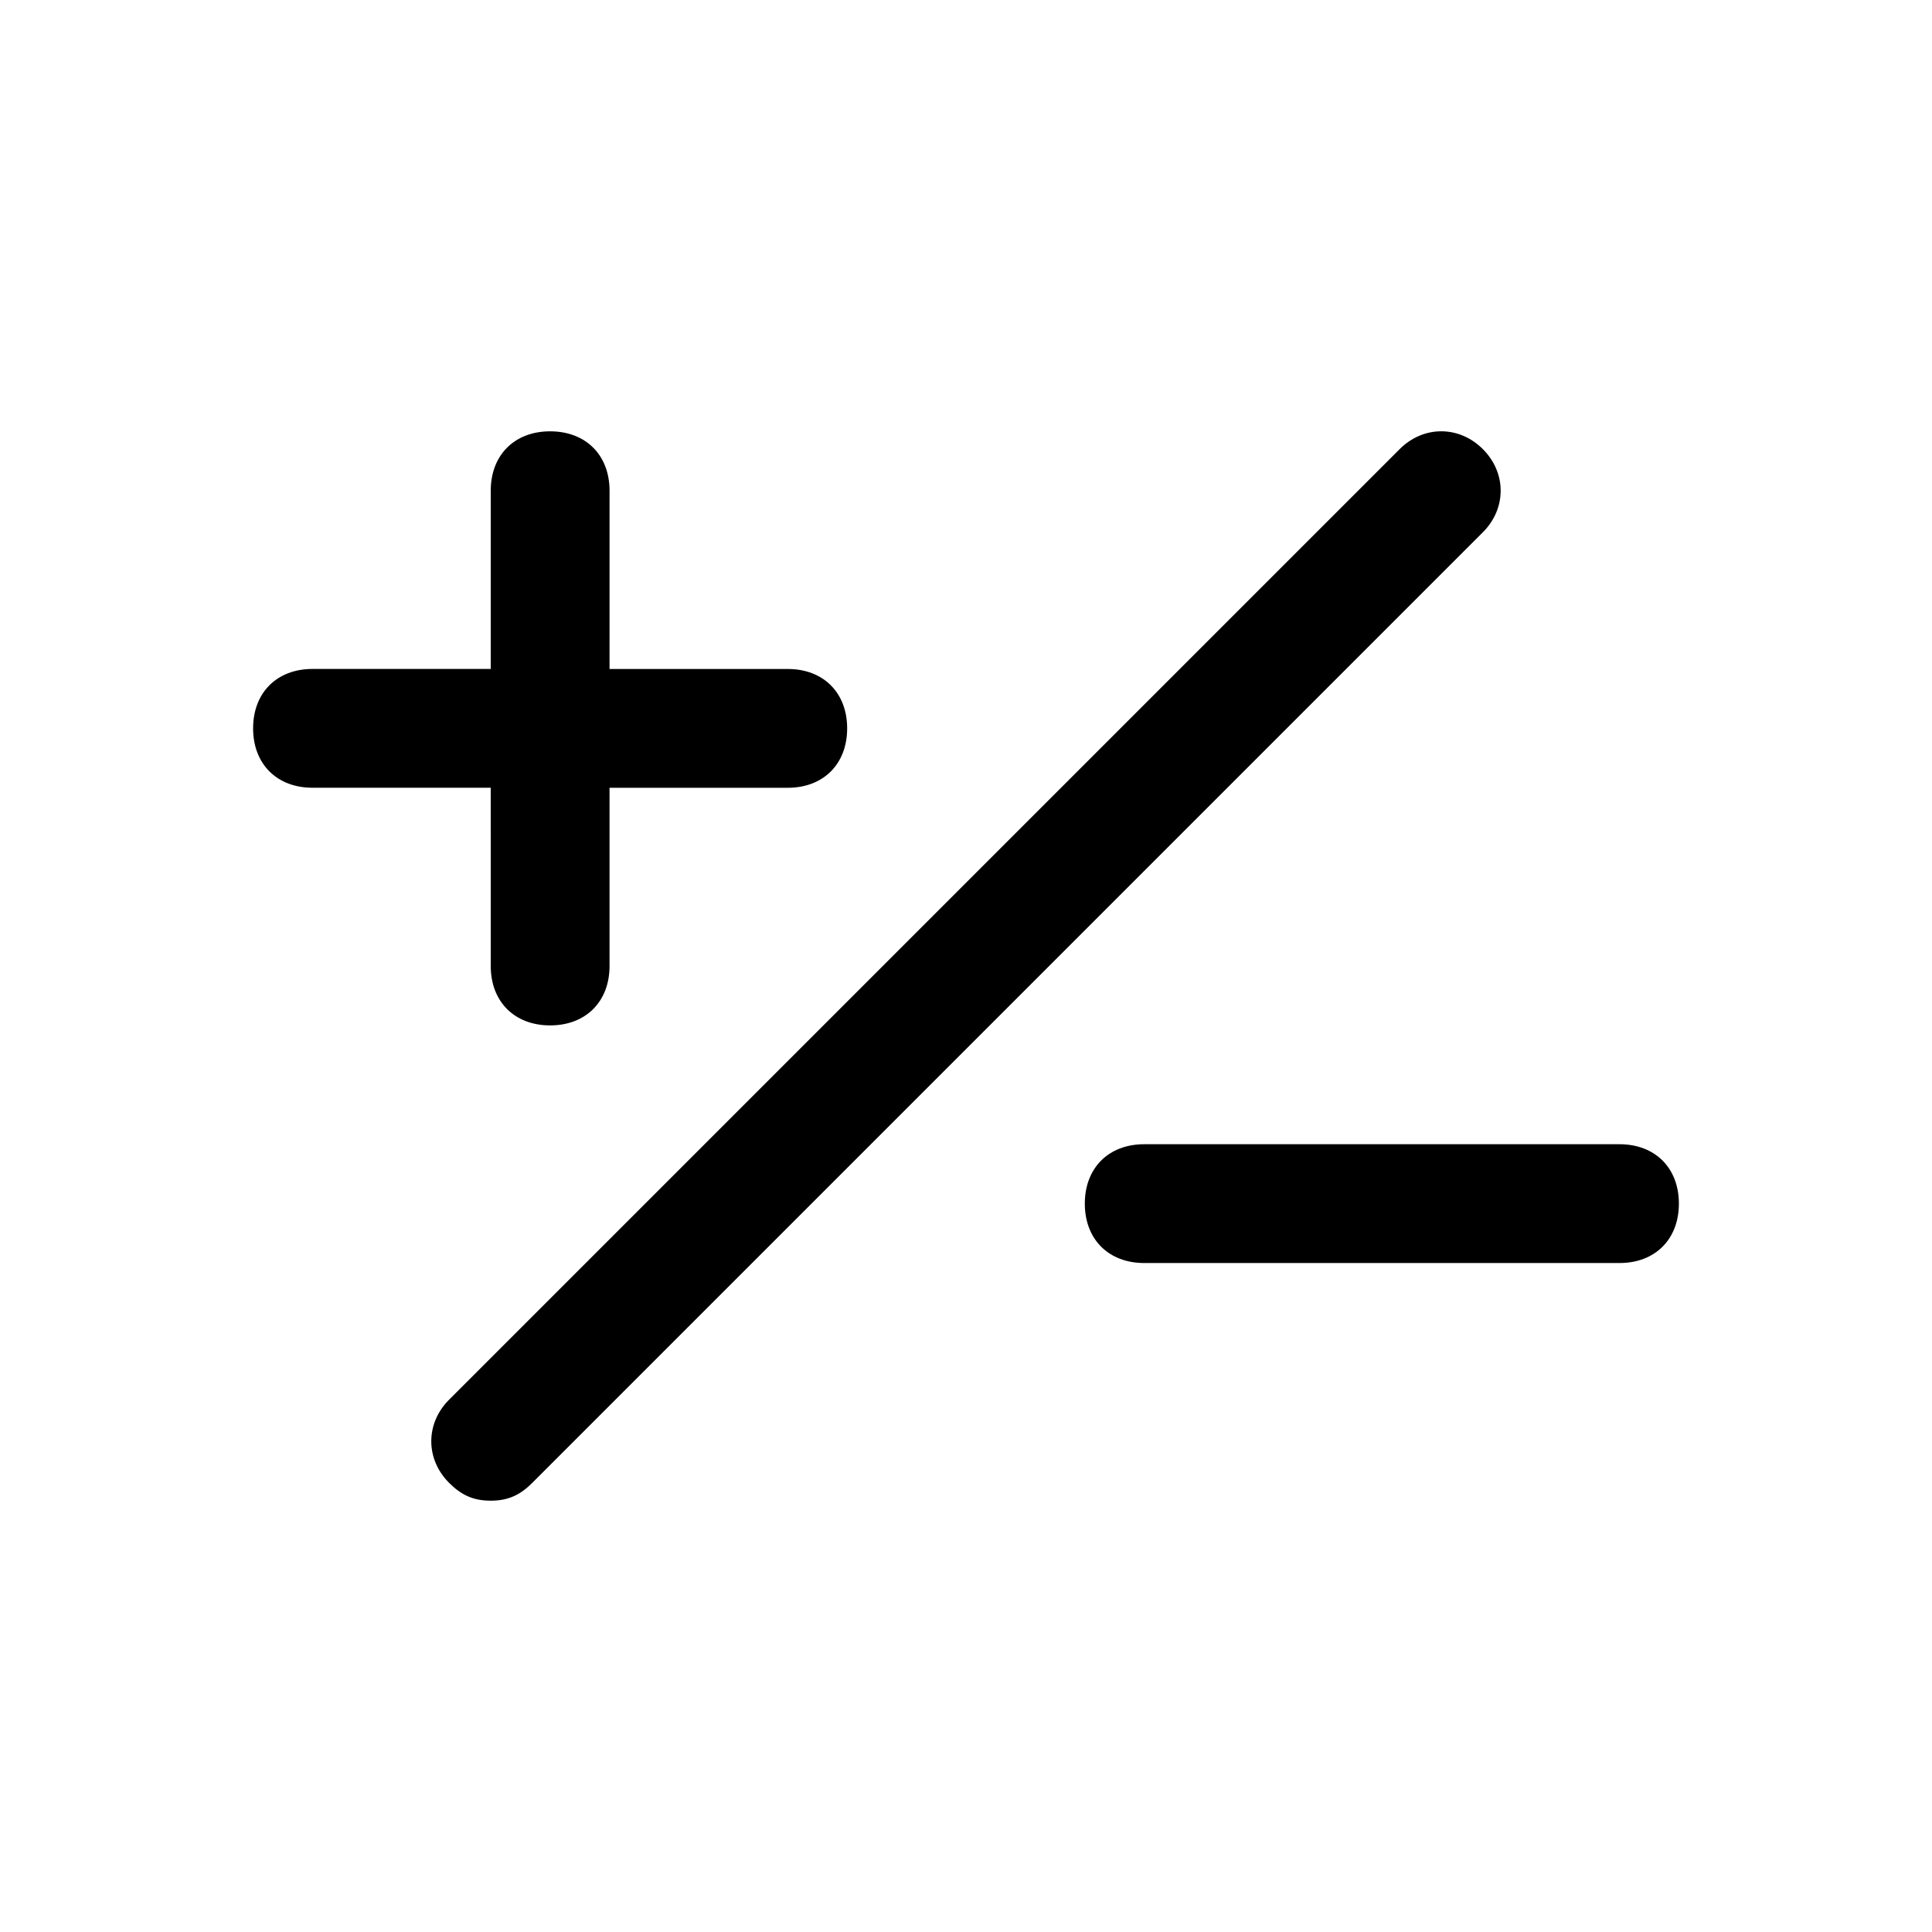
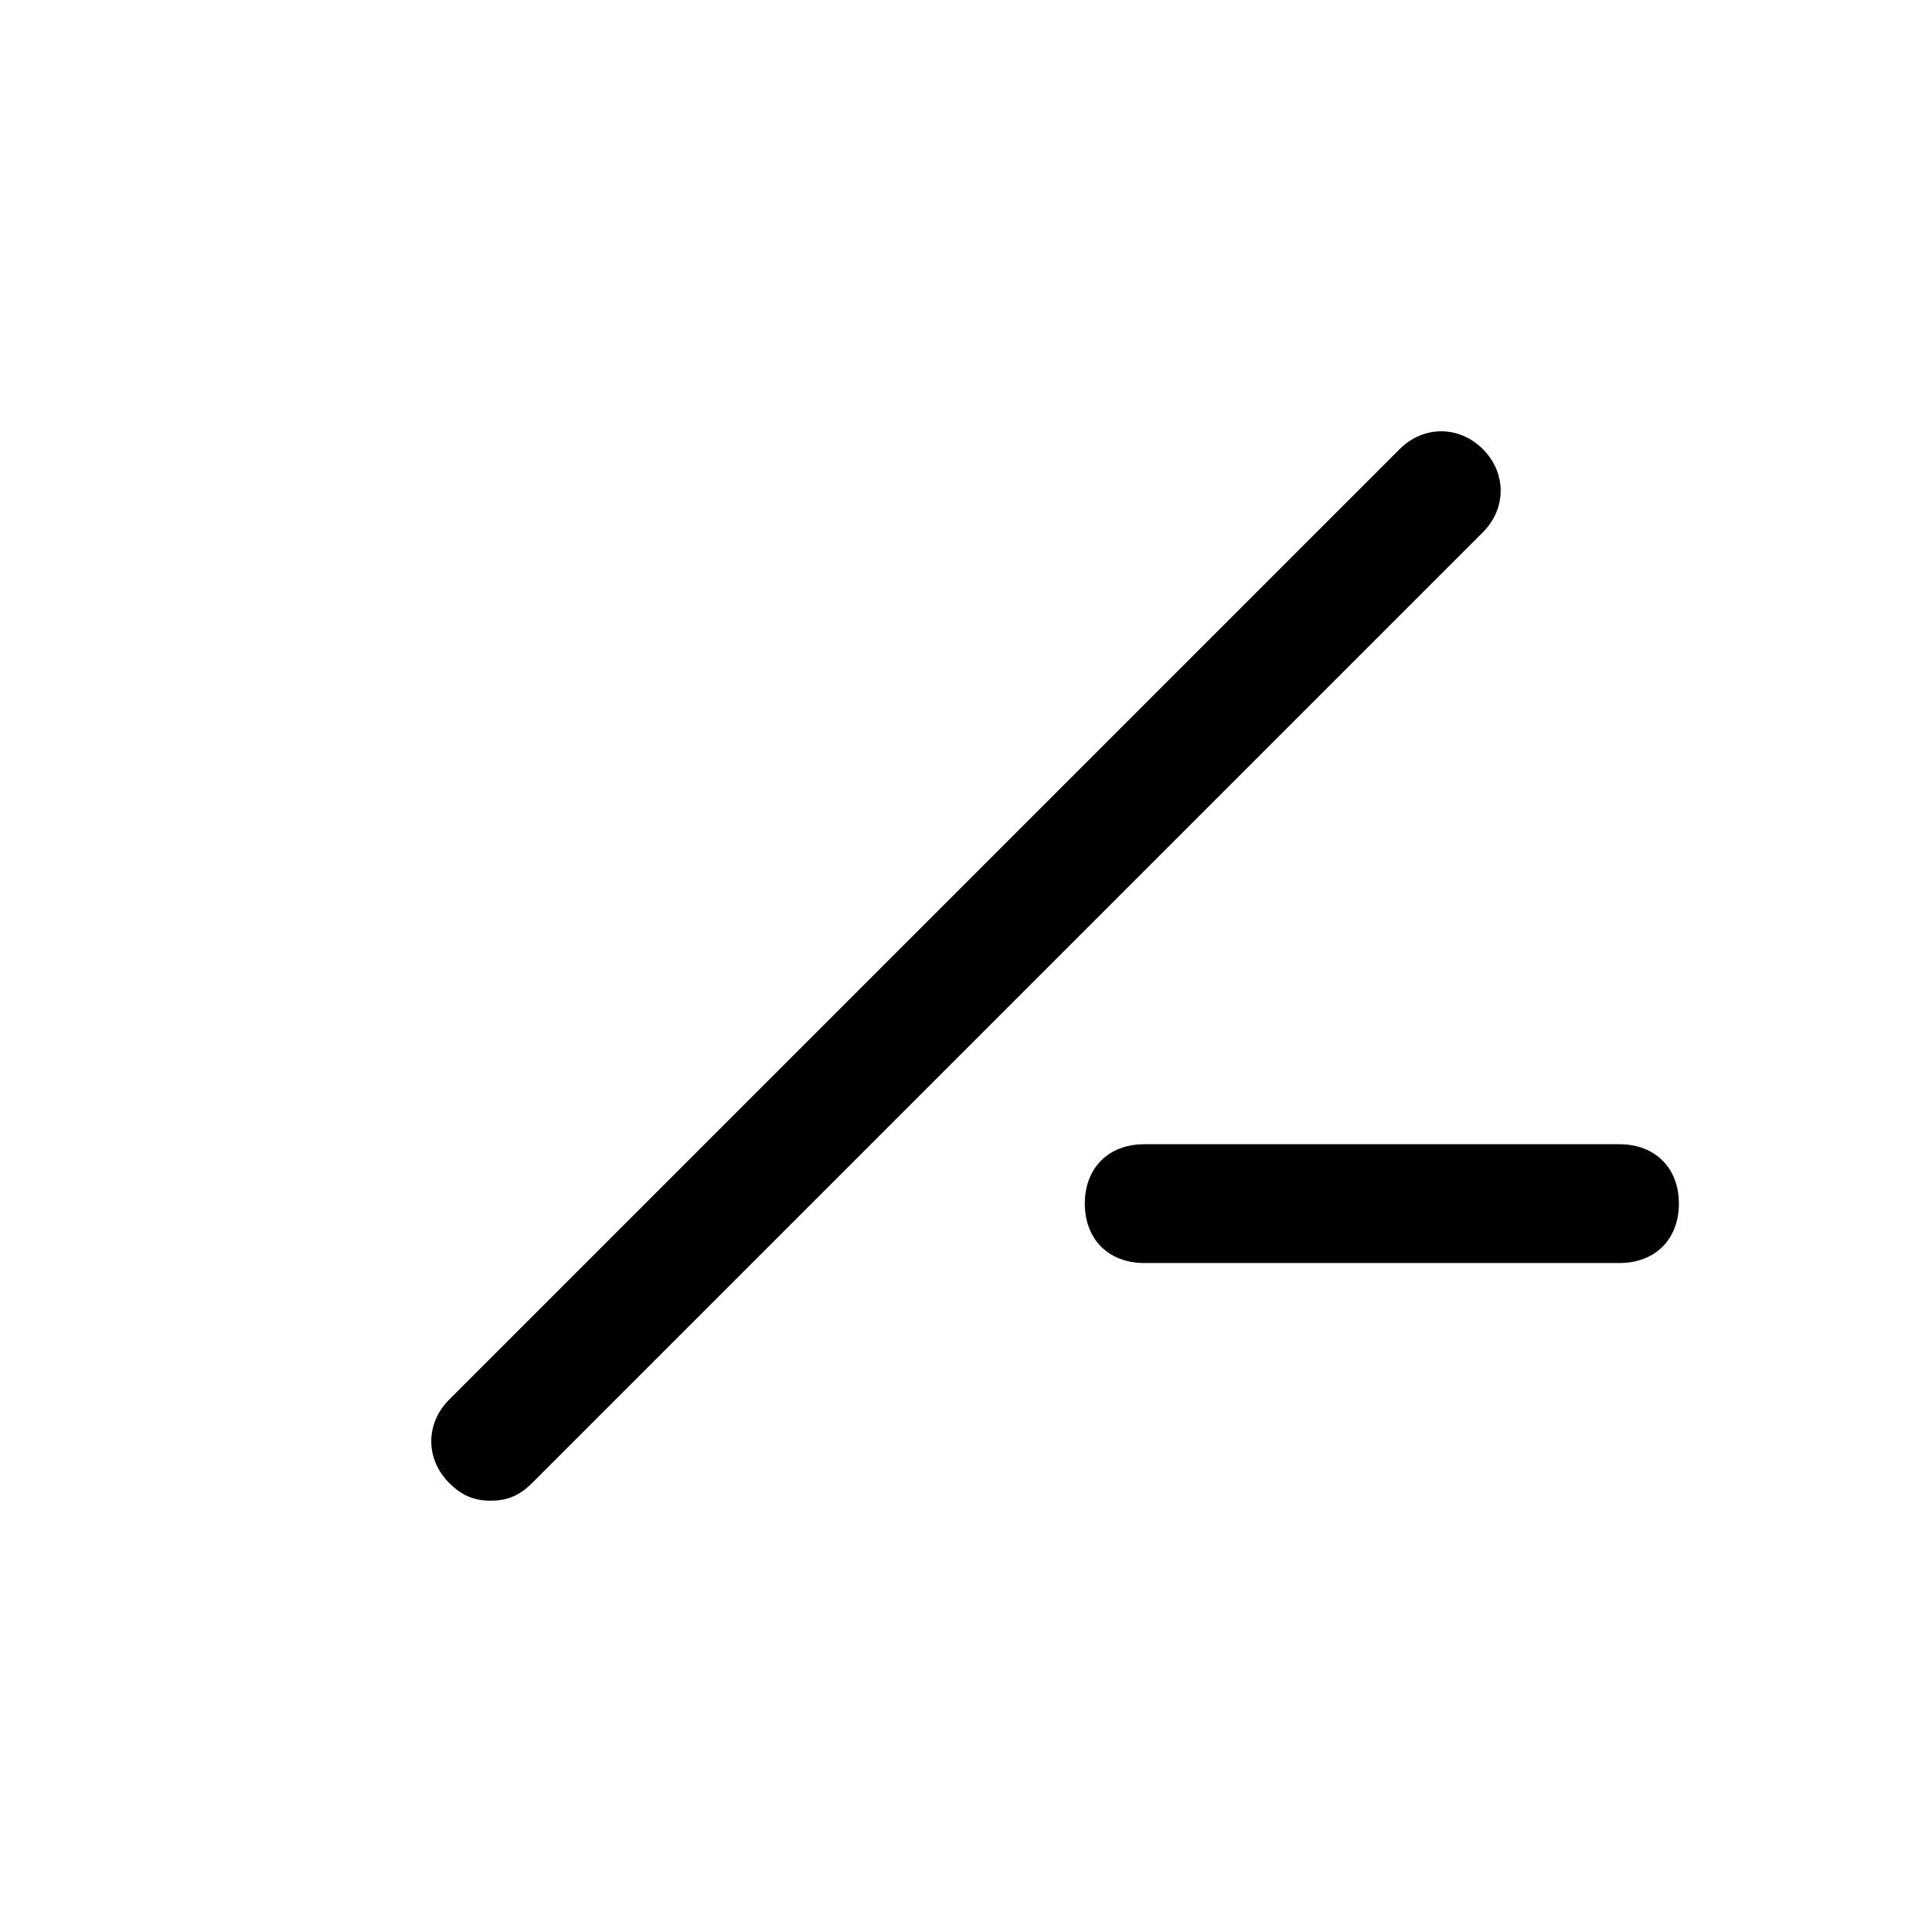
<svg xmlns="http://www.w3.org/2000/svg" fill="#000000" width="800px" height="800px" version="1.1" viewBox="144 144 512 512">
  <g>
    <path d="m536.97 263.02c-6.297-6.297-15.742-6.297-22.043 0l-251.91 251.91c-6.297 6.297-6.297 15.742 0 22.043 3.152 3.148 6.301 4.723 11.023 4.723s7.871-1.574 11.02-4.723l251.91-251.91c6.297-6.297 6.297-15.742 0-22.043z" />
    <path d="m573.18 447.23h-125.95c-9.445 0-15.742 6.297-15.742 15.742 0 9.445 6.297 15.742 15.742 15.742h125.95c9.445 0 15.742-6.297 15.742-15.742 0-9.445-6.297-15.742-15.742-15.742z" />
-     <path d="m274.05 400c0 9.445 6.297 15.742 15.742 15.742 9.445 0 15.742-6.297 15.742-15.742v-47.23h47.23c9.445 0 15.742-6.297 15.742-15.742 0-9.445-6.297-15.742-15.742-15.742h-47.23l0.004-47.238c0-9.445-6.297-15.742-15.742-15.742-9.449-0.004-15.746 6.297-15.746 15.742v47.23h-47.234c-9.445 0-15.742 6.297-15.742 15.742 0 9.445 6.297 15.742 15.742 15.742h47.23z" />
  </g>
</svg>